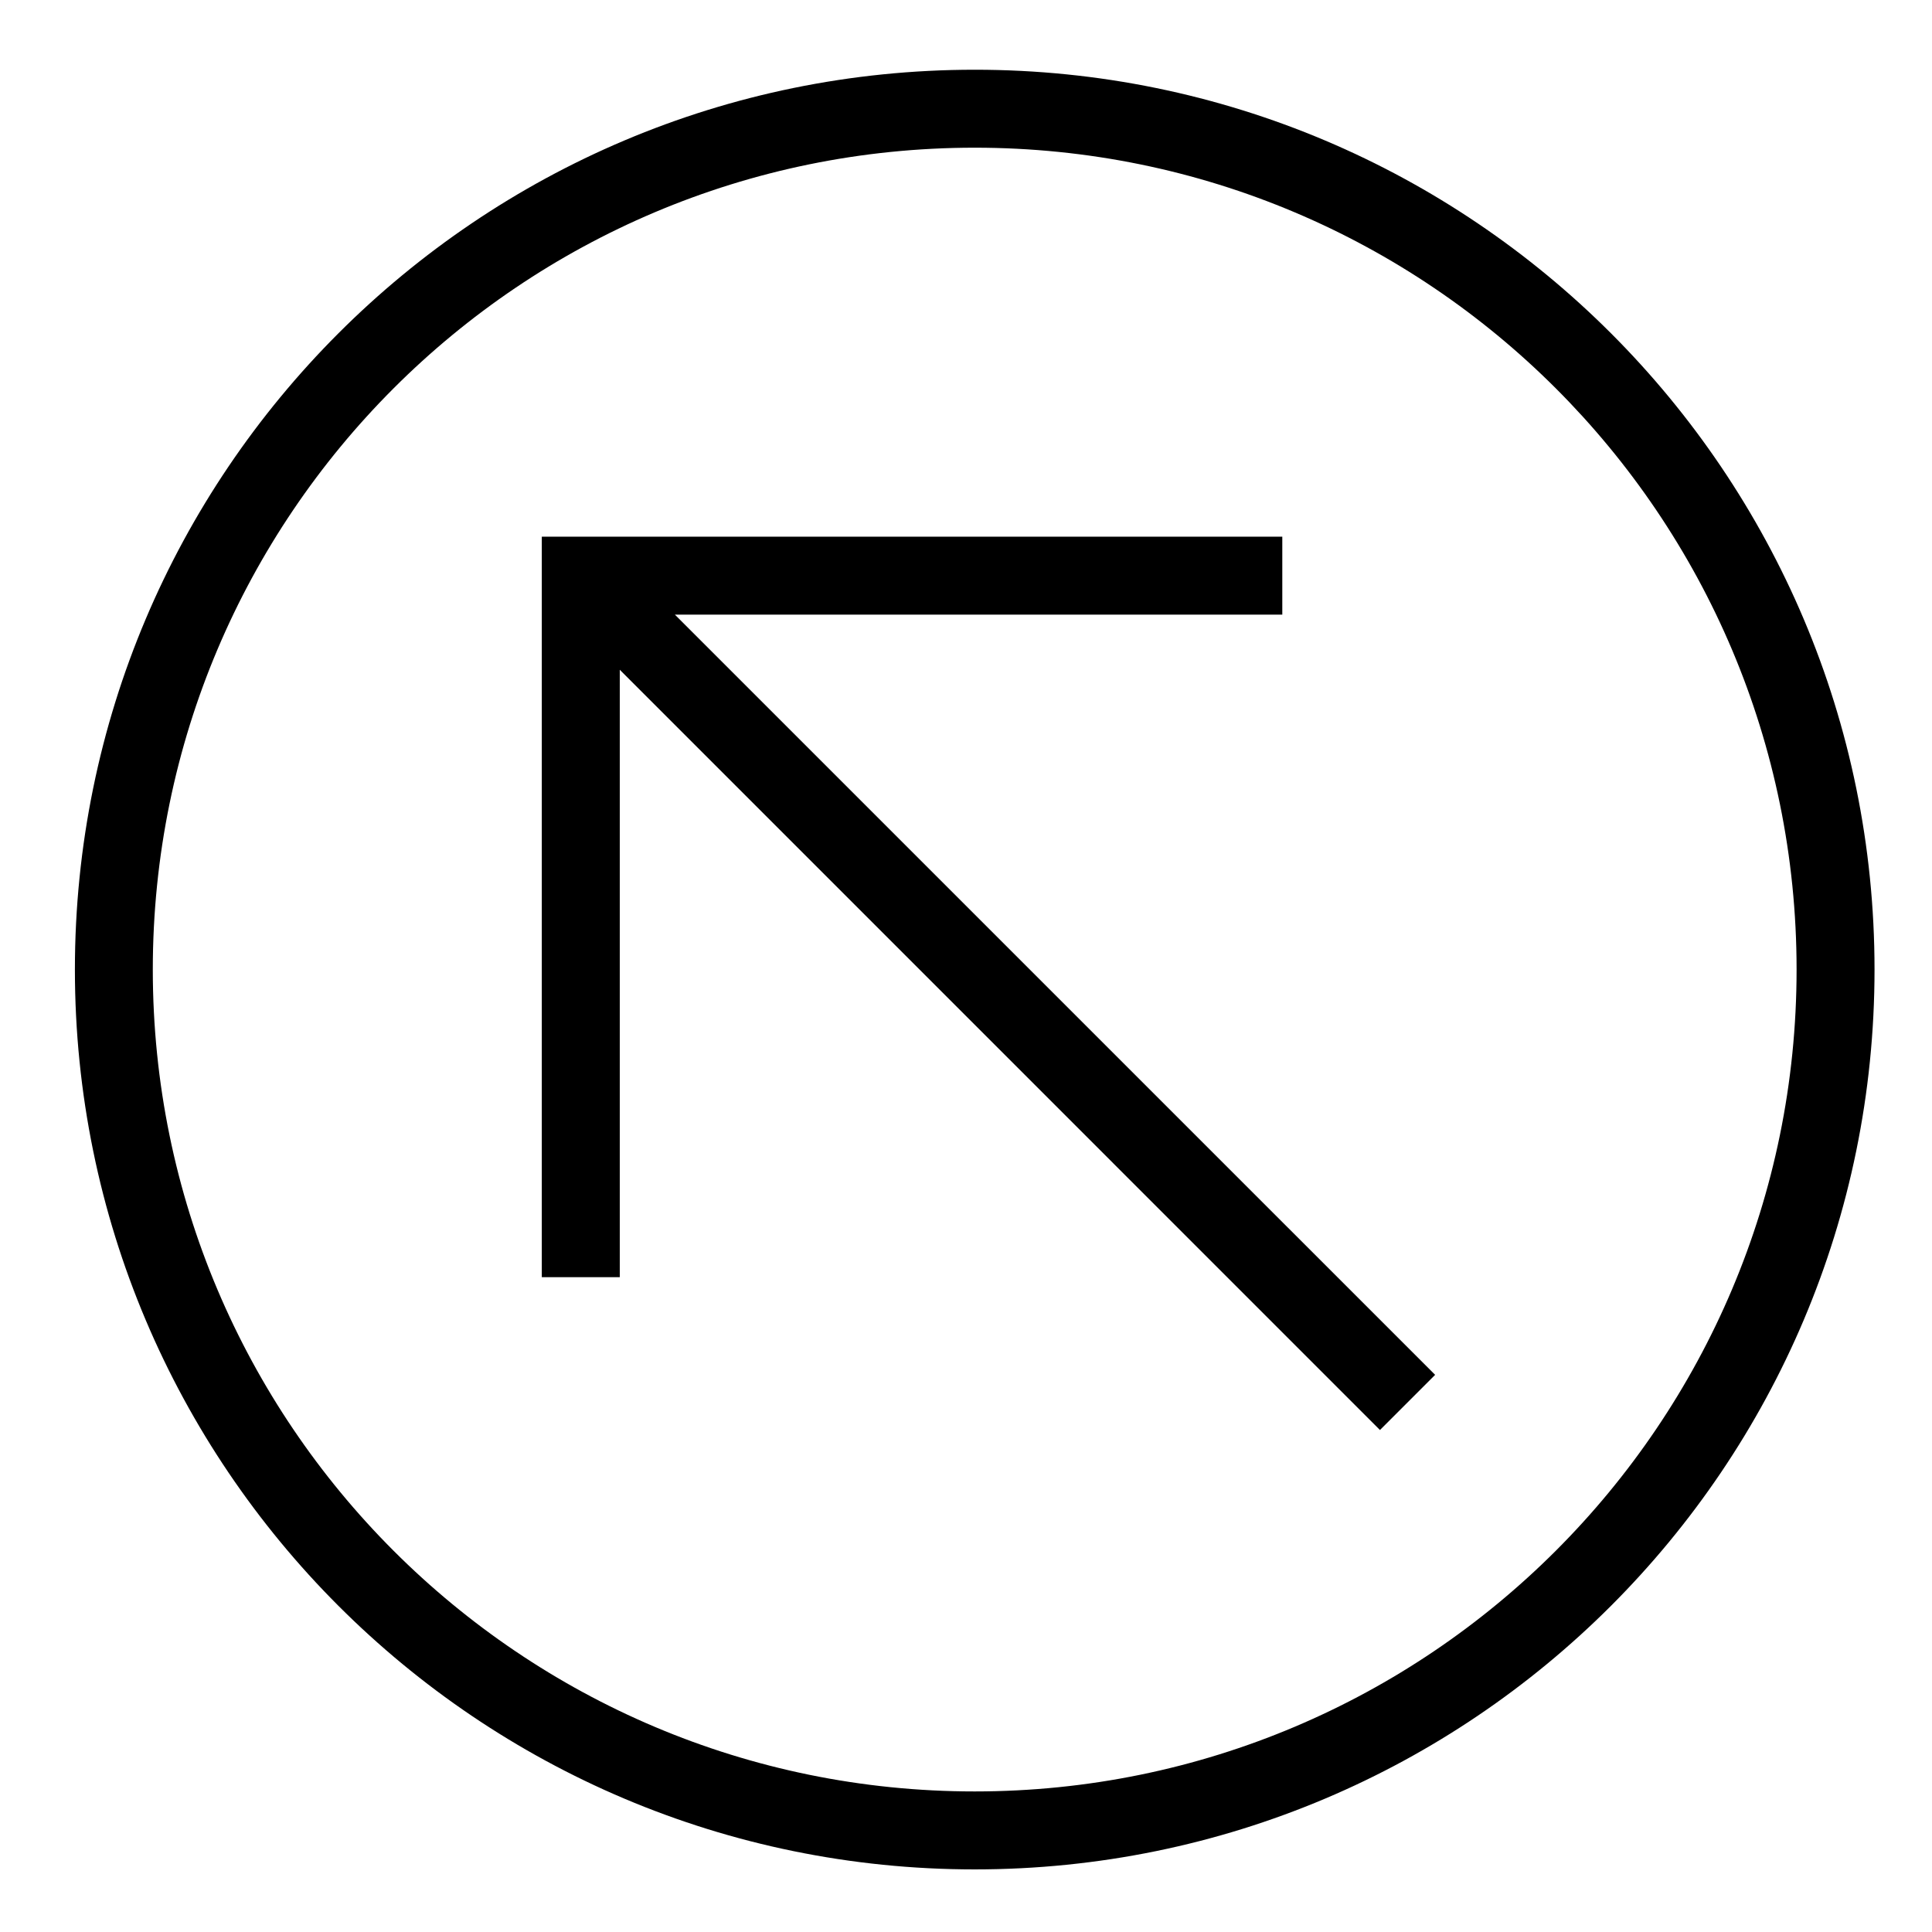
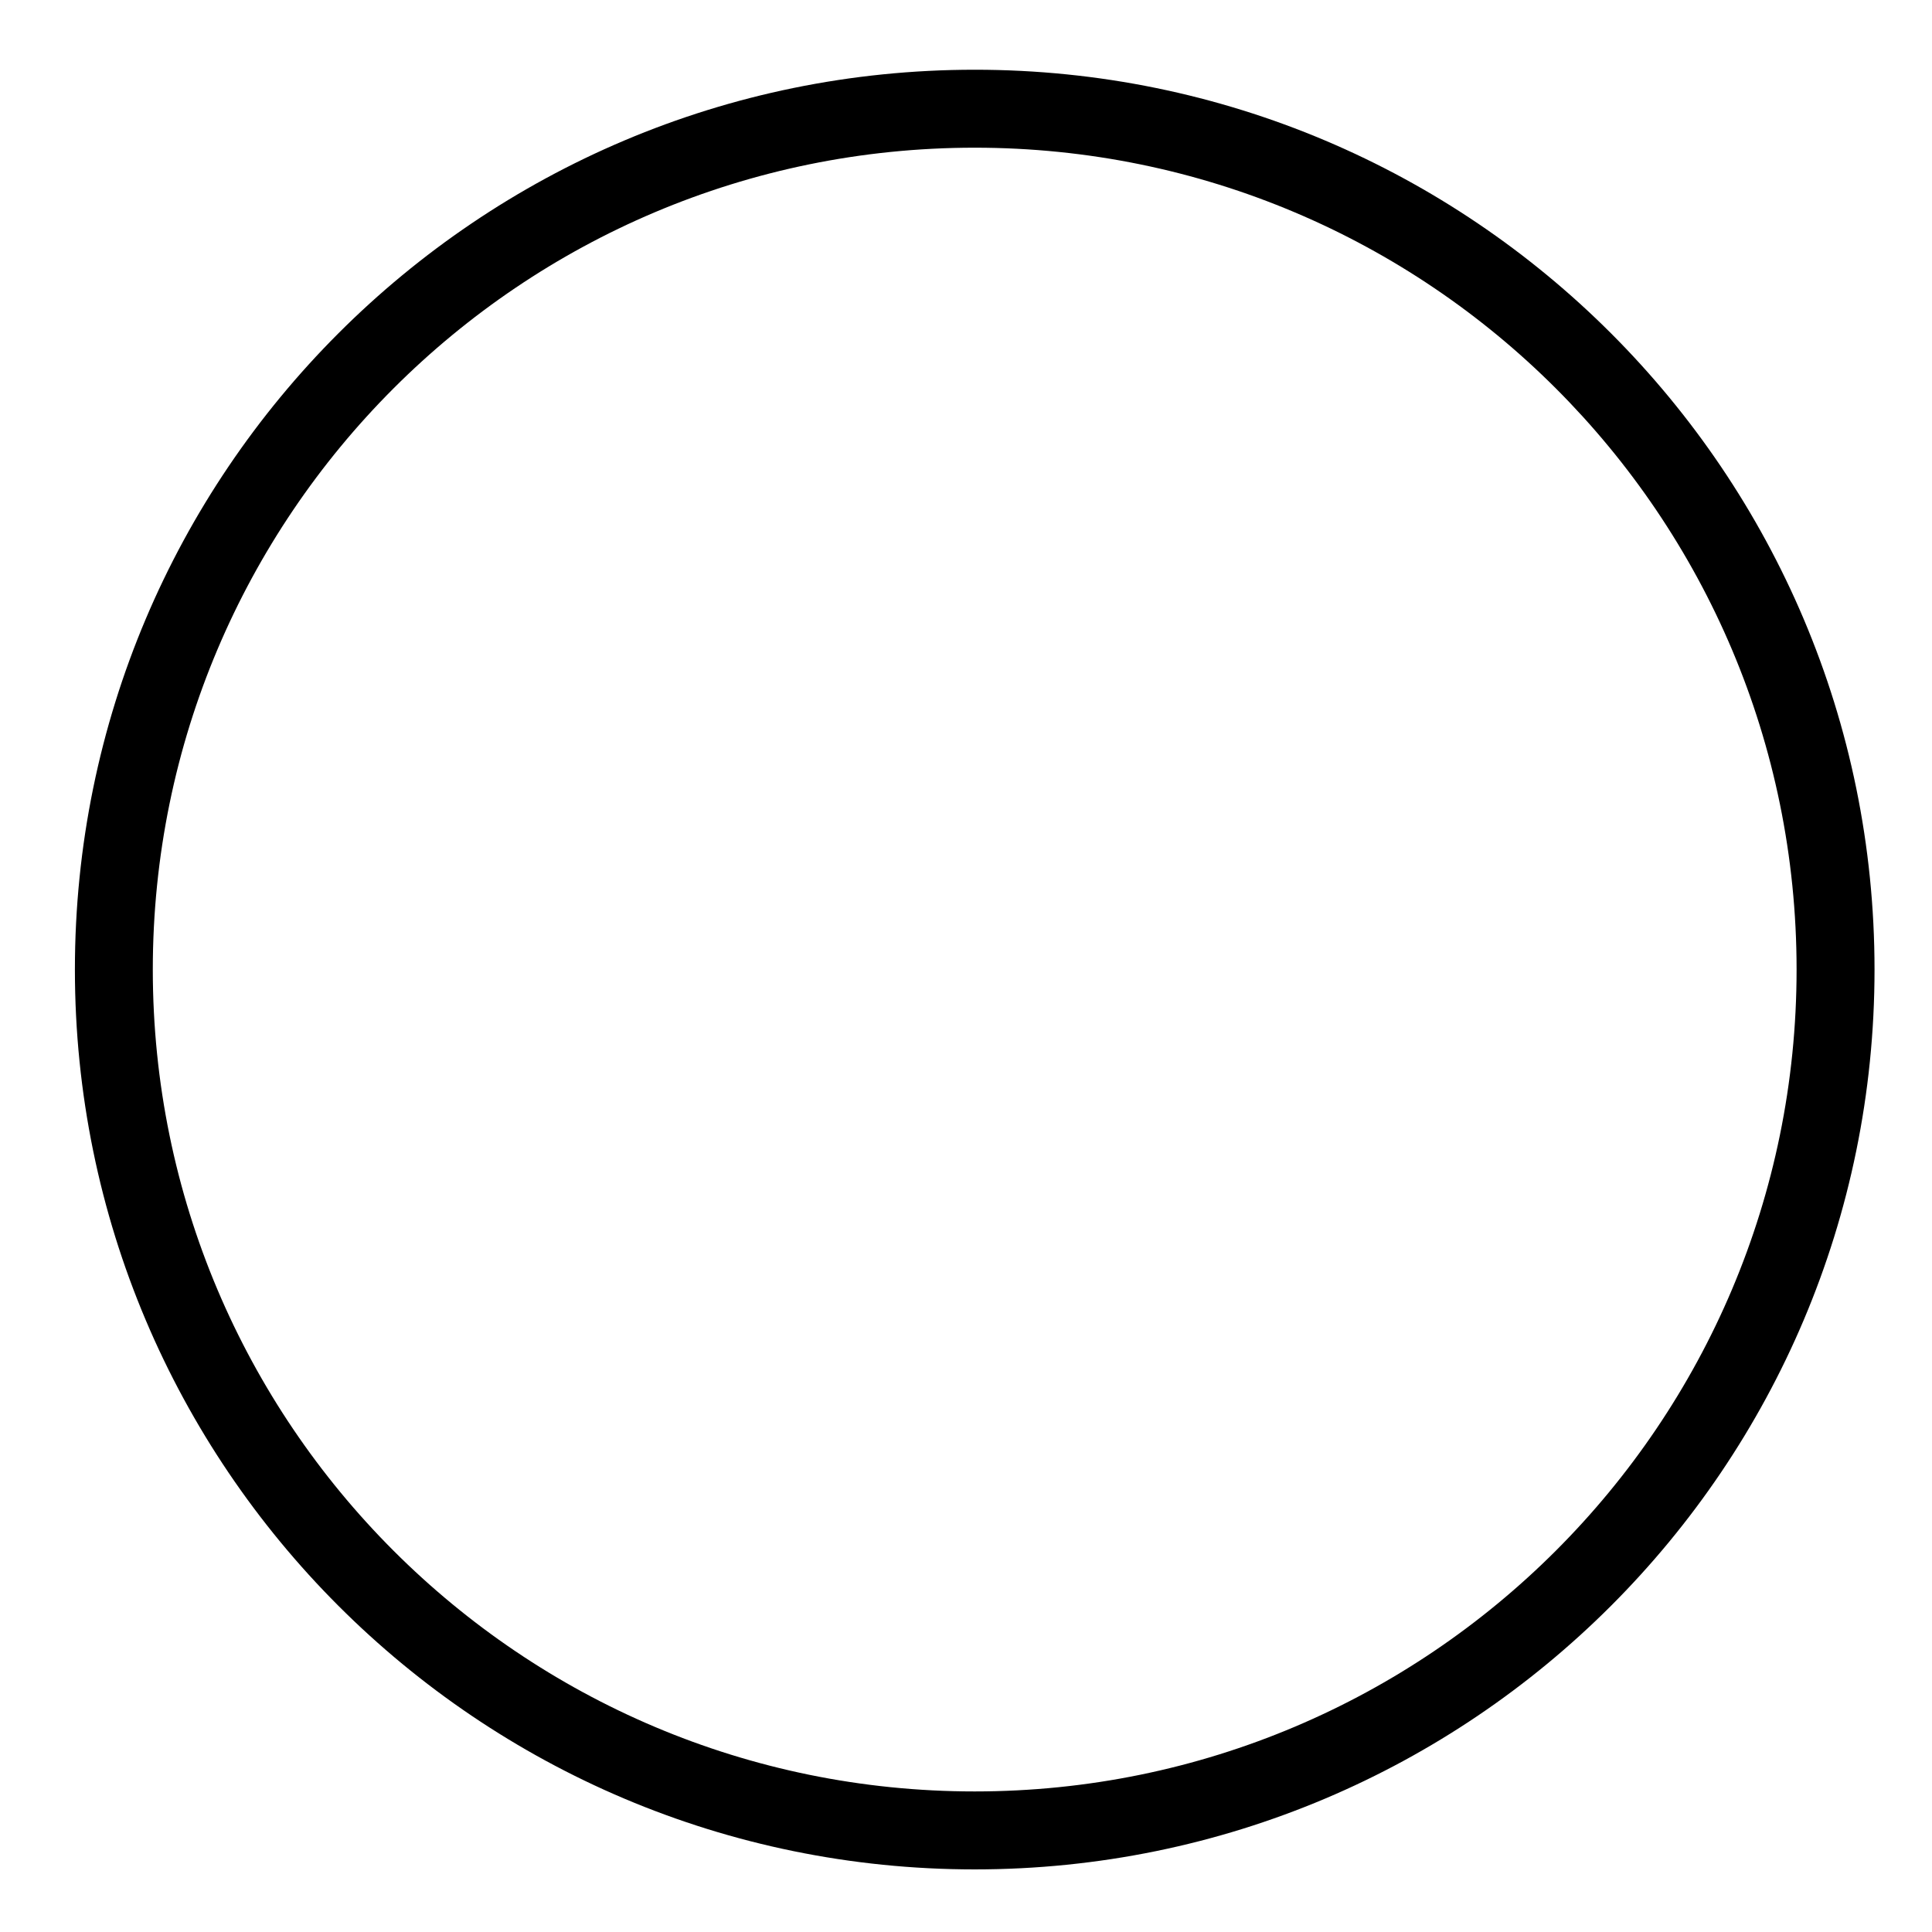
<svg xmlns="http://www.w3.org/2000/svg" fill="#000000" width="800px" height="800px" version="1.1" viewBox="144 144 512 512">
  <g>
-     <path d="m509.71 522.96 14.613-14.613-201.47-201.46h160.97v-20.656h-196.24v196.24h20.664v-160.98l201.46 201.48" />
    <path d="m640.77 400.94c0 131.71-106.76 238.47-238.46 238.47-131.7 0-238.46-106.76-238.46-238.47 0-131.7 106.76-238.46 238.46-238.46 131.7-0.004 238.46 106.76 238.46 238.46zm-20.656 0c0-120.29-97.512-217.8-217.81-217.8-120.29 0-217.81 97.512-217.81 217.8 0 120.29 97.512 217.81 217.81 217.81 120.29-0.004 217.81-97.52 217.81-217.81z" />
  </g>
</svg>